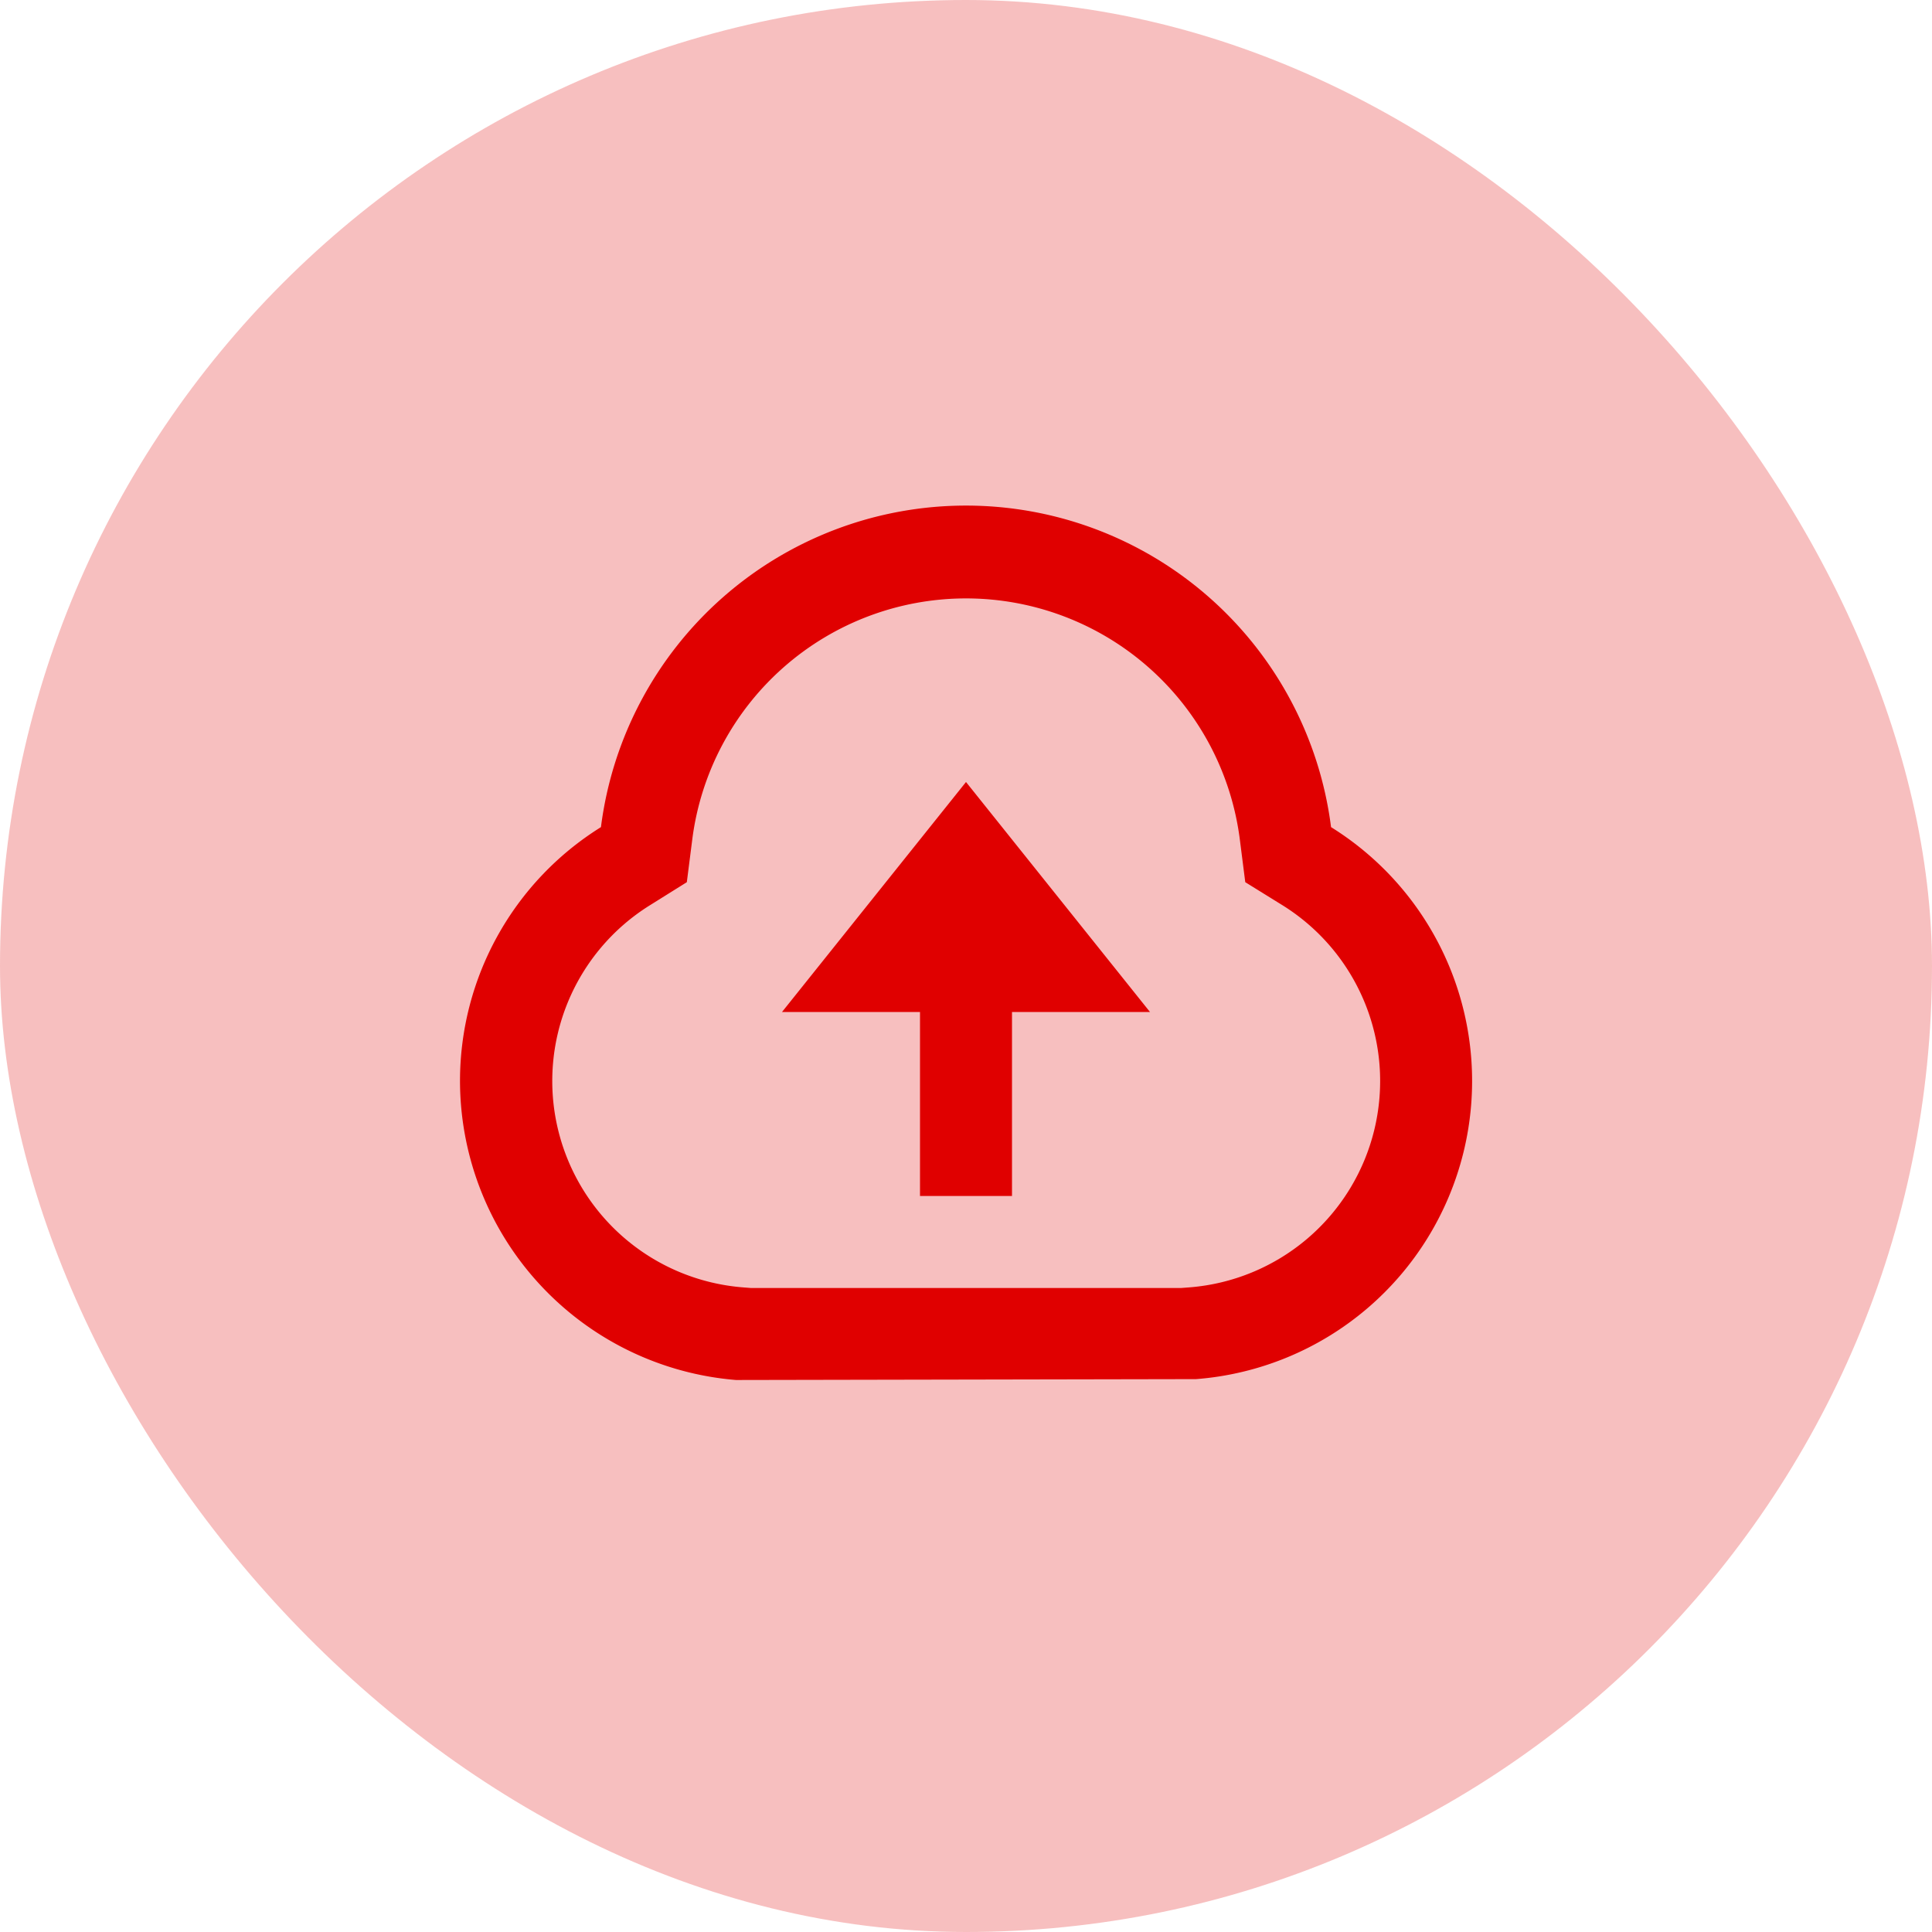
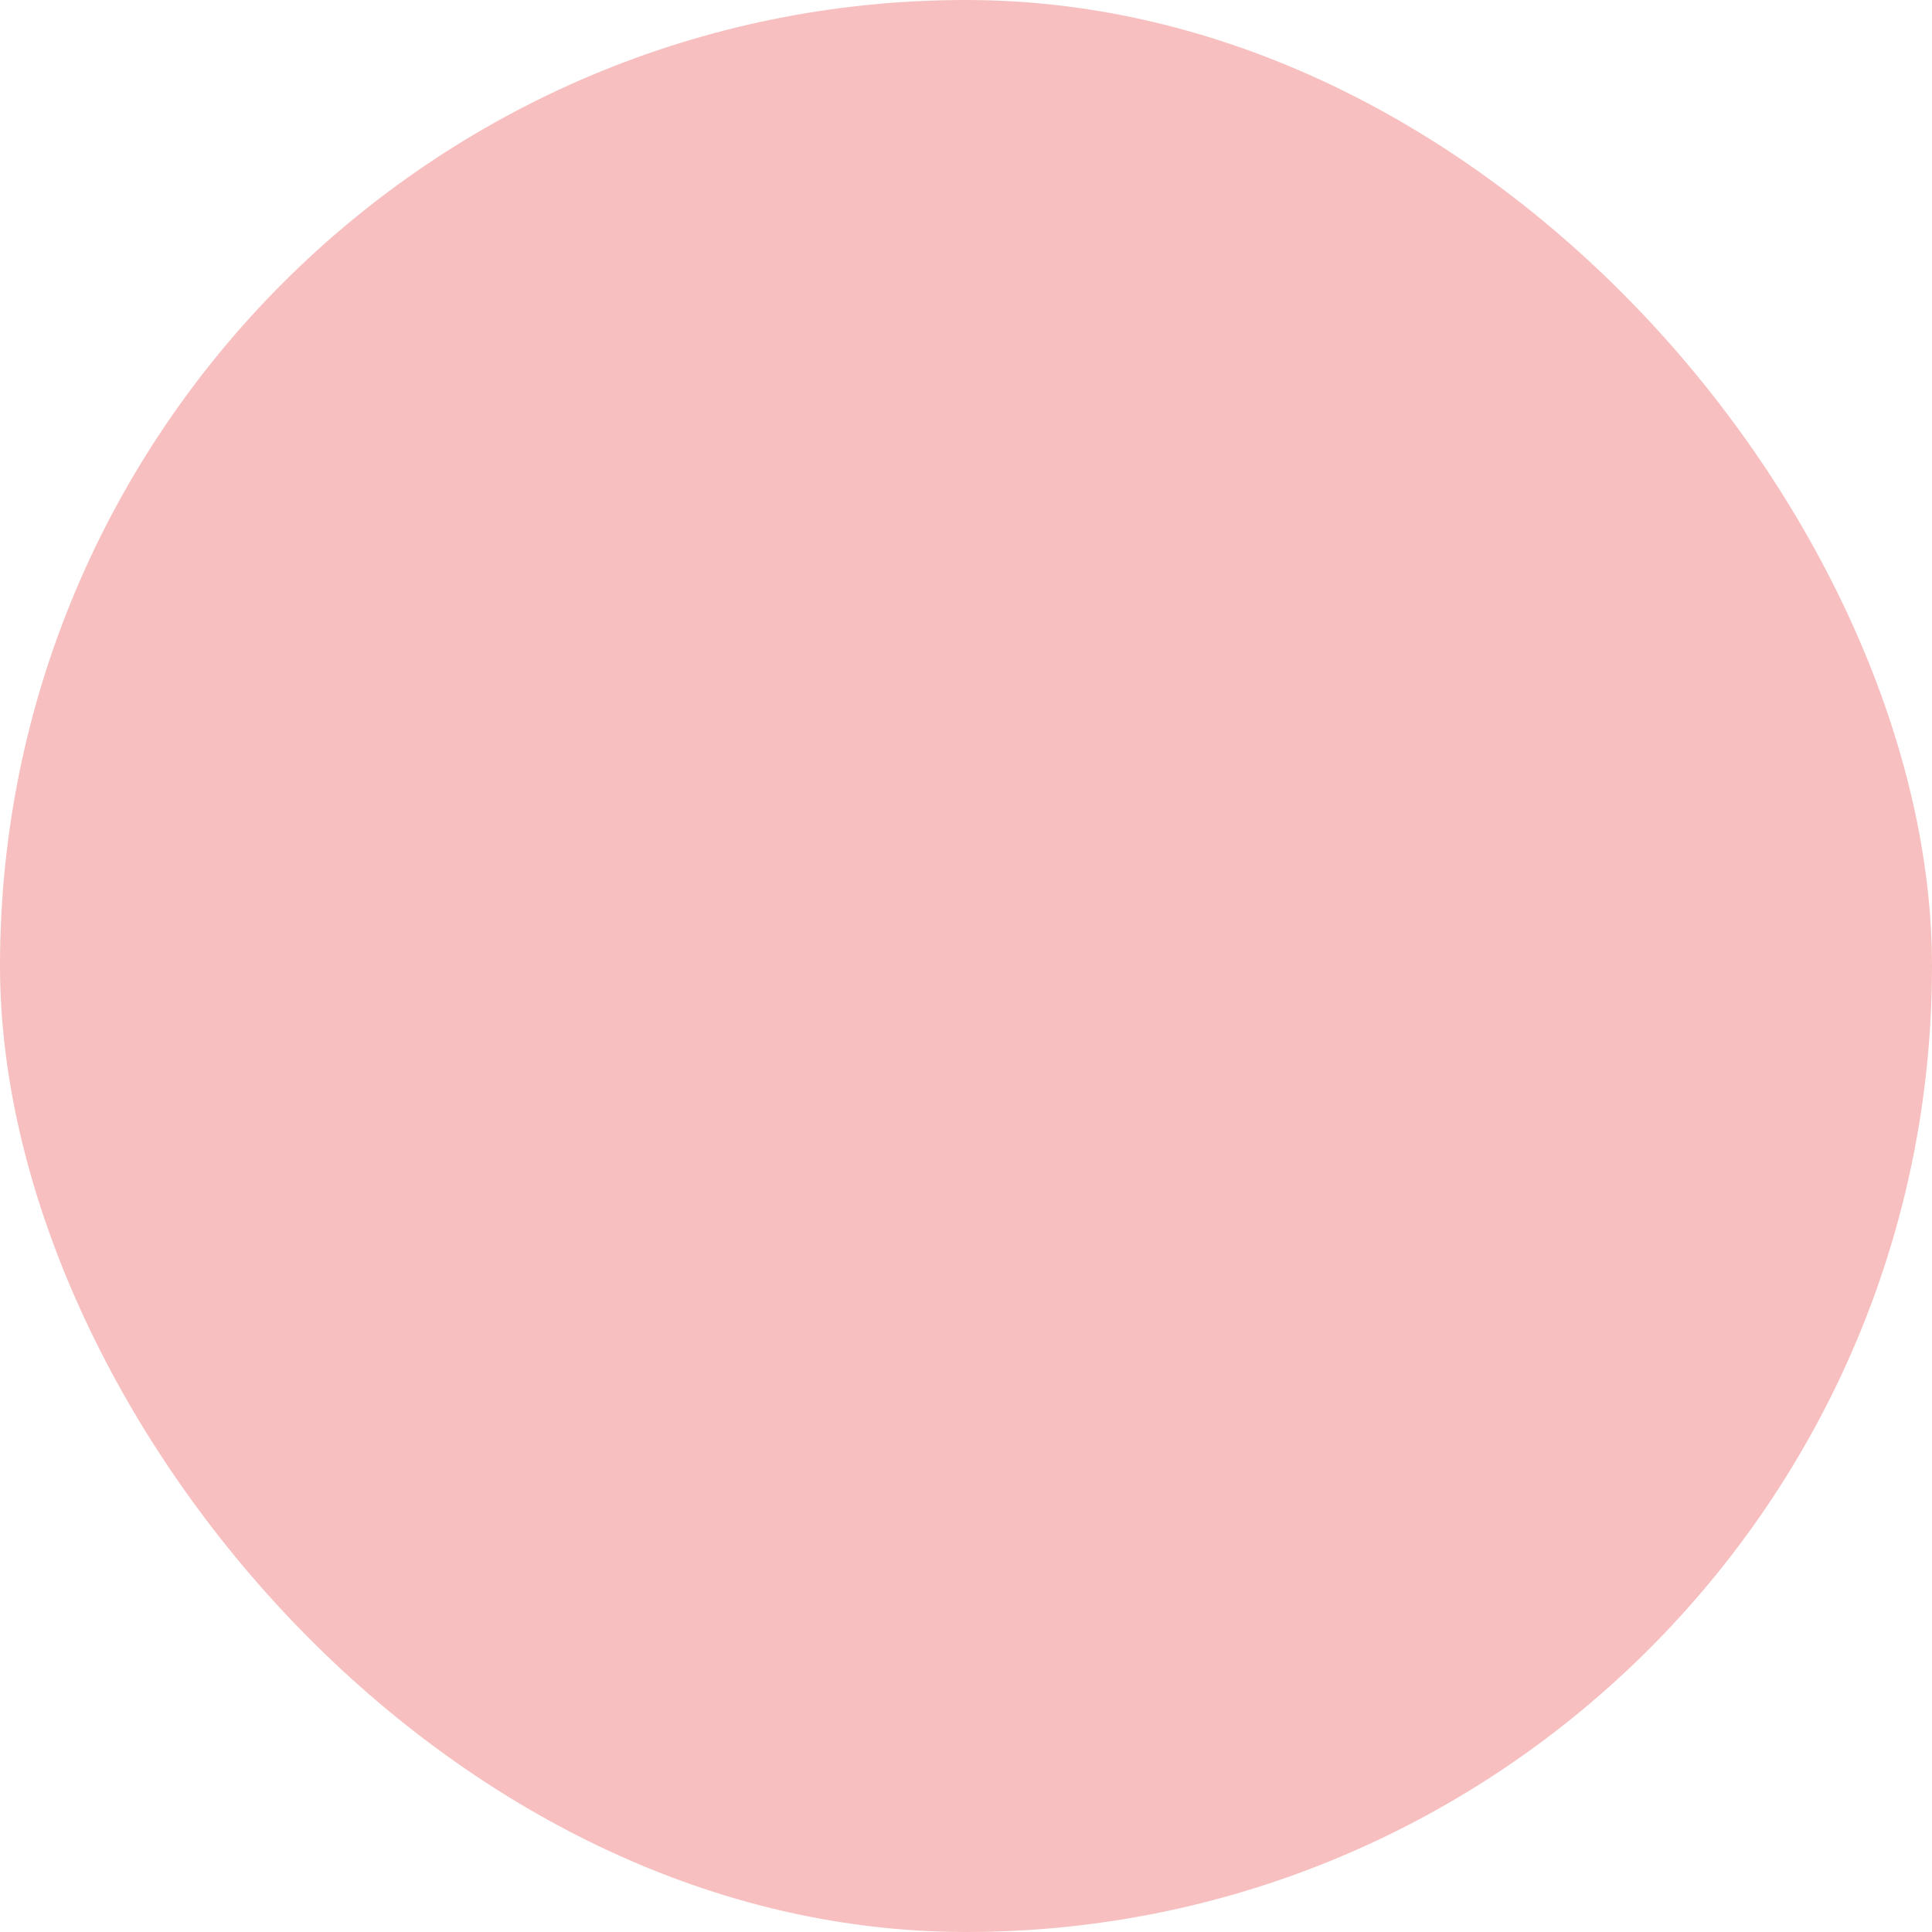
<svg xmlns="http://www.w3.org/2000/svg" width="42" height="42" viewBox="0 0 42 42">
  <g id="Group_414" data-name="Group 414" transform="translate(-1048 -3605)">
    <rect id="Rectangle_5" data-name="Rectangle 5" width="42" height="42" rx="21" transform="translate(1048 3605)" fill="rgba(224,0,0,0.25)" />
    <g id="upload-cloud-line" transform="translate(1057 3614)">
-       <path id="Path_61" data-name="Path 61" d="M0,0H24V24H0Z" fill="none" />
-       <path id="Path_62" data-name="Path 62" d="M1,14.5A6.5,6.5,0,0,1,4.064,8.981a8,8,0,0,1,15.872,0,6.5,6.5,0,0,1-2.936,12L7,21A6.531,6.531,0,0,1,1,14.5Zm15.848,4.487a4.5,4.5,0,0,0,2.03-8.309l-.807-.5-.12-.942a6,6,0,0,0-11.9,0l-.12.942-.8.5a4.5,4.5,0,0,0,2.029,8.309L7.325,19h9.35l.173-.013ZM13,13v4H11V13H8l4-5,4,5Z" fill="#e00000" />
-     </g>
+       </g>
  </g>
</svg>